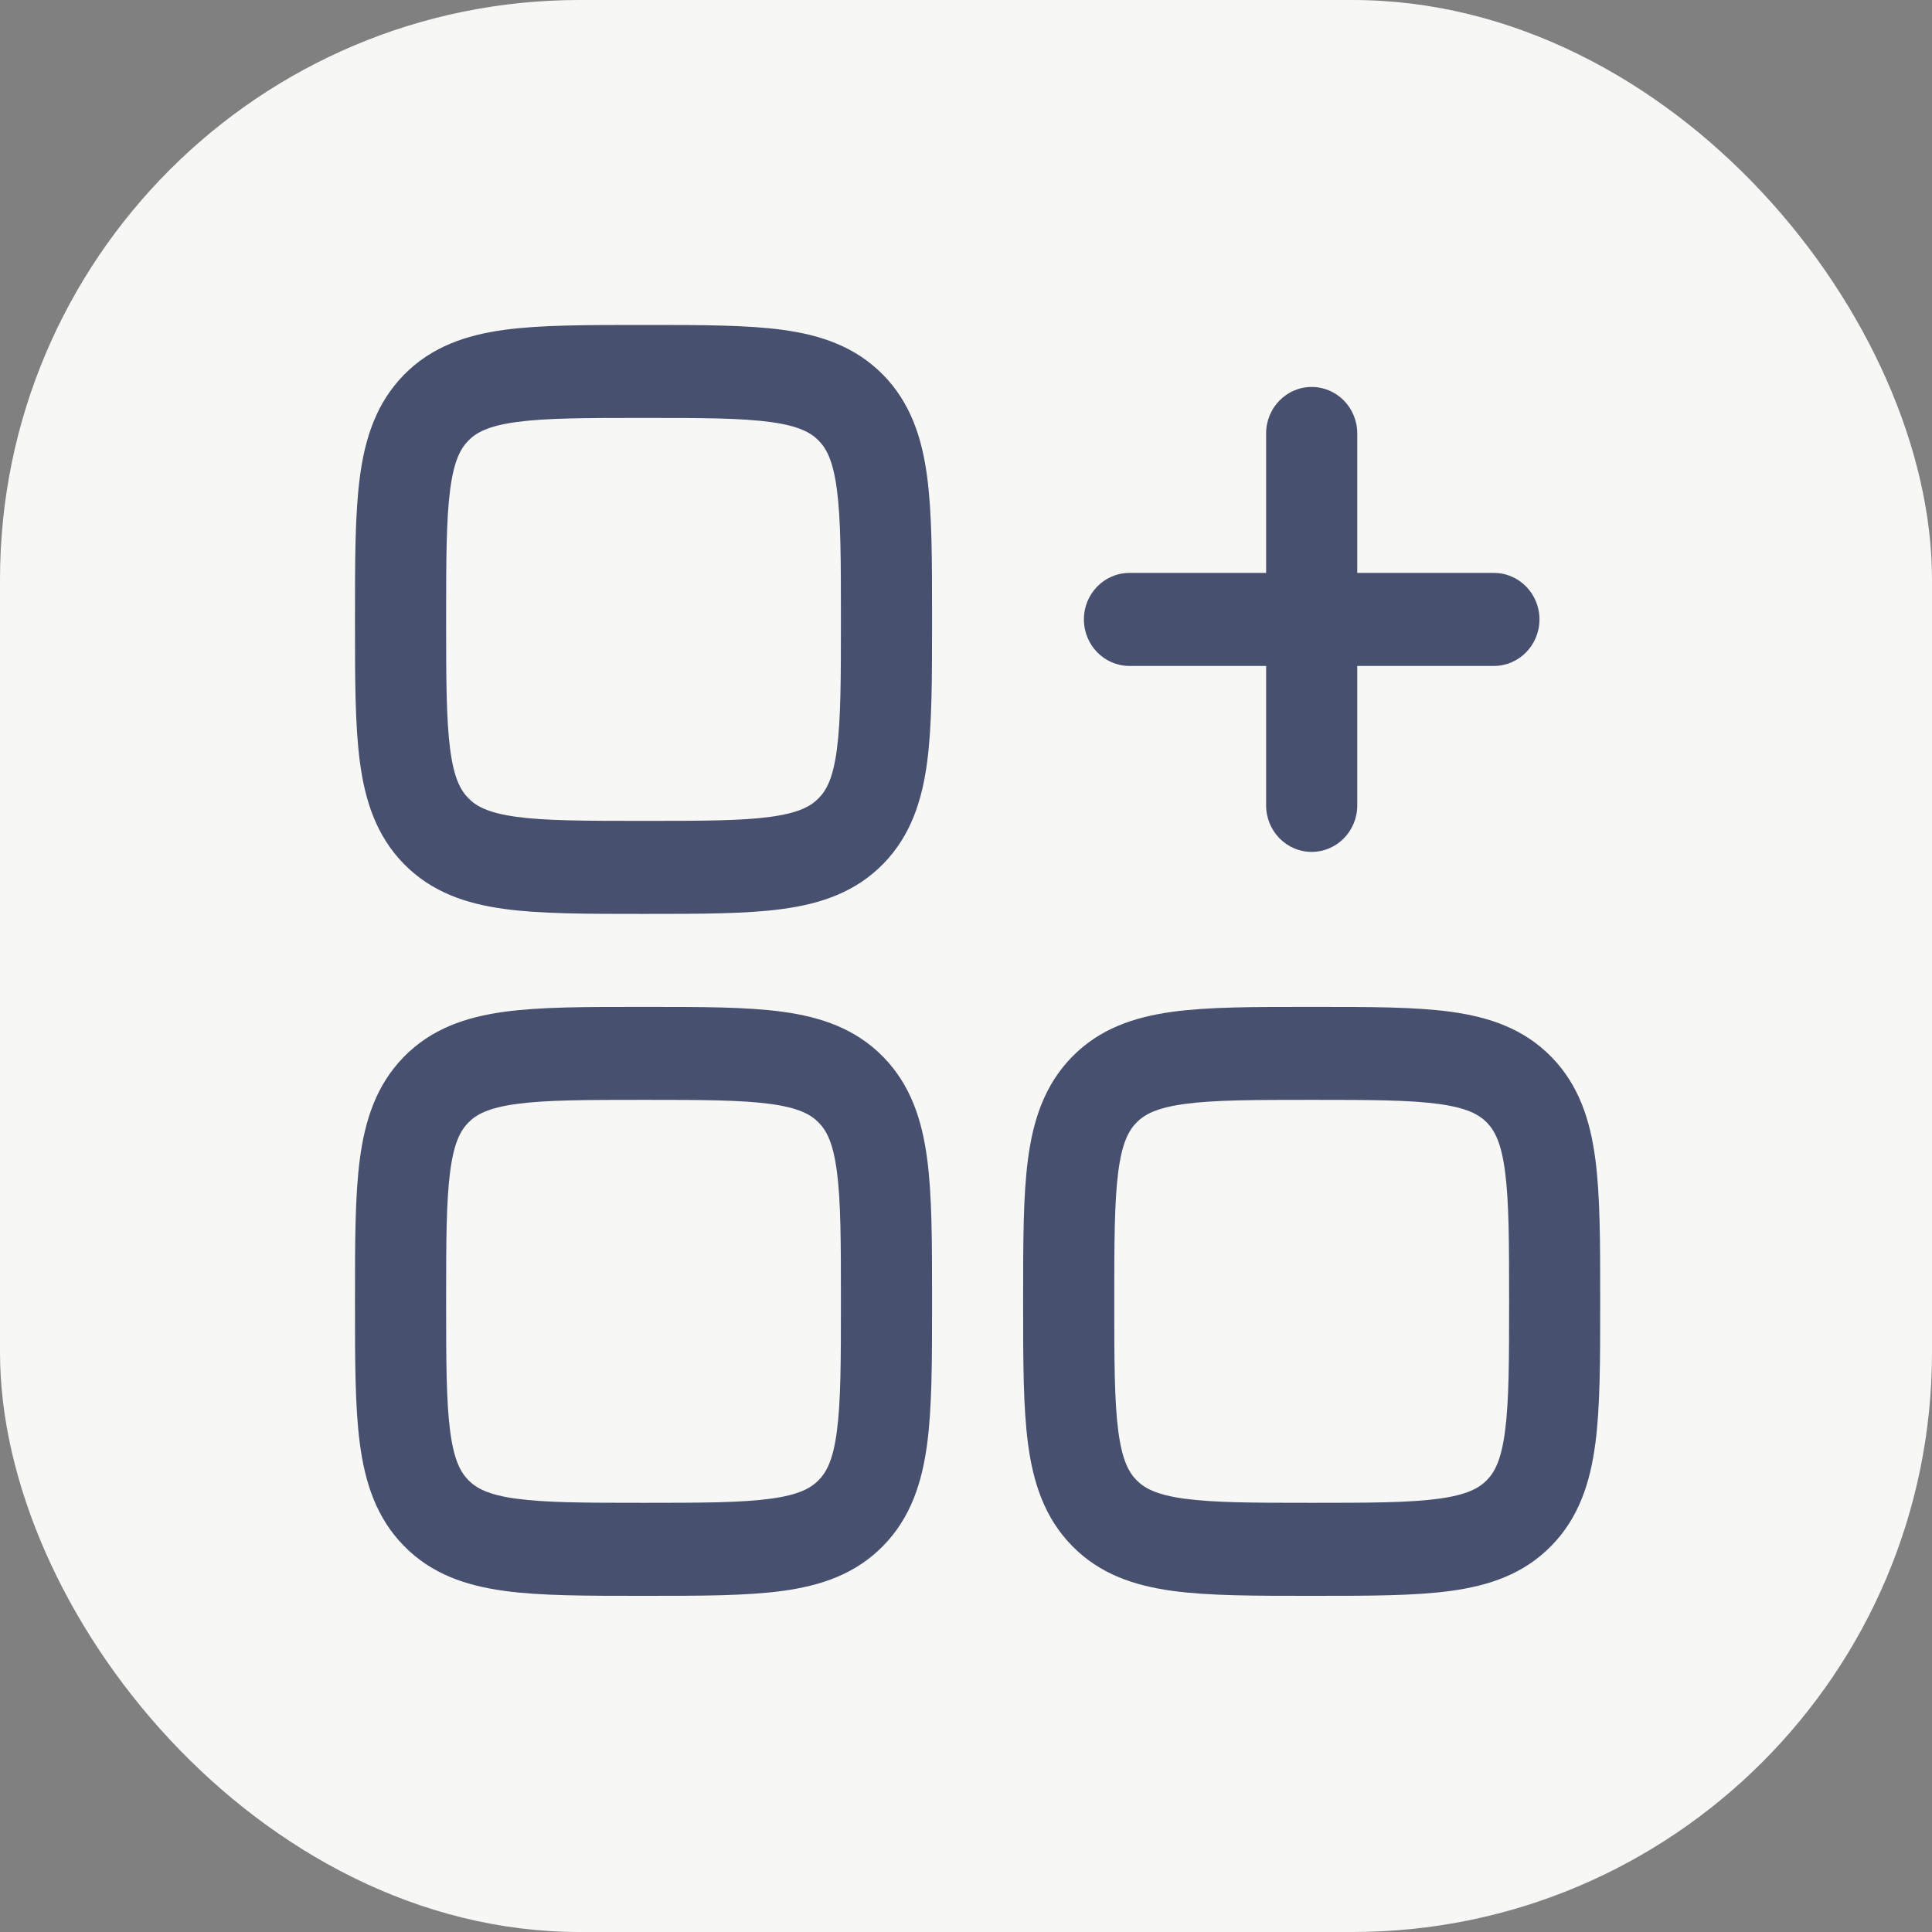
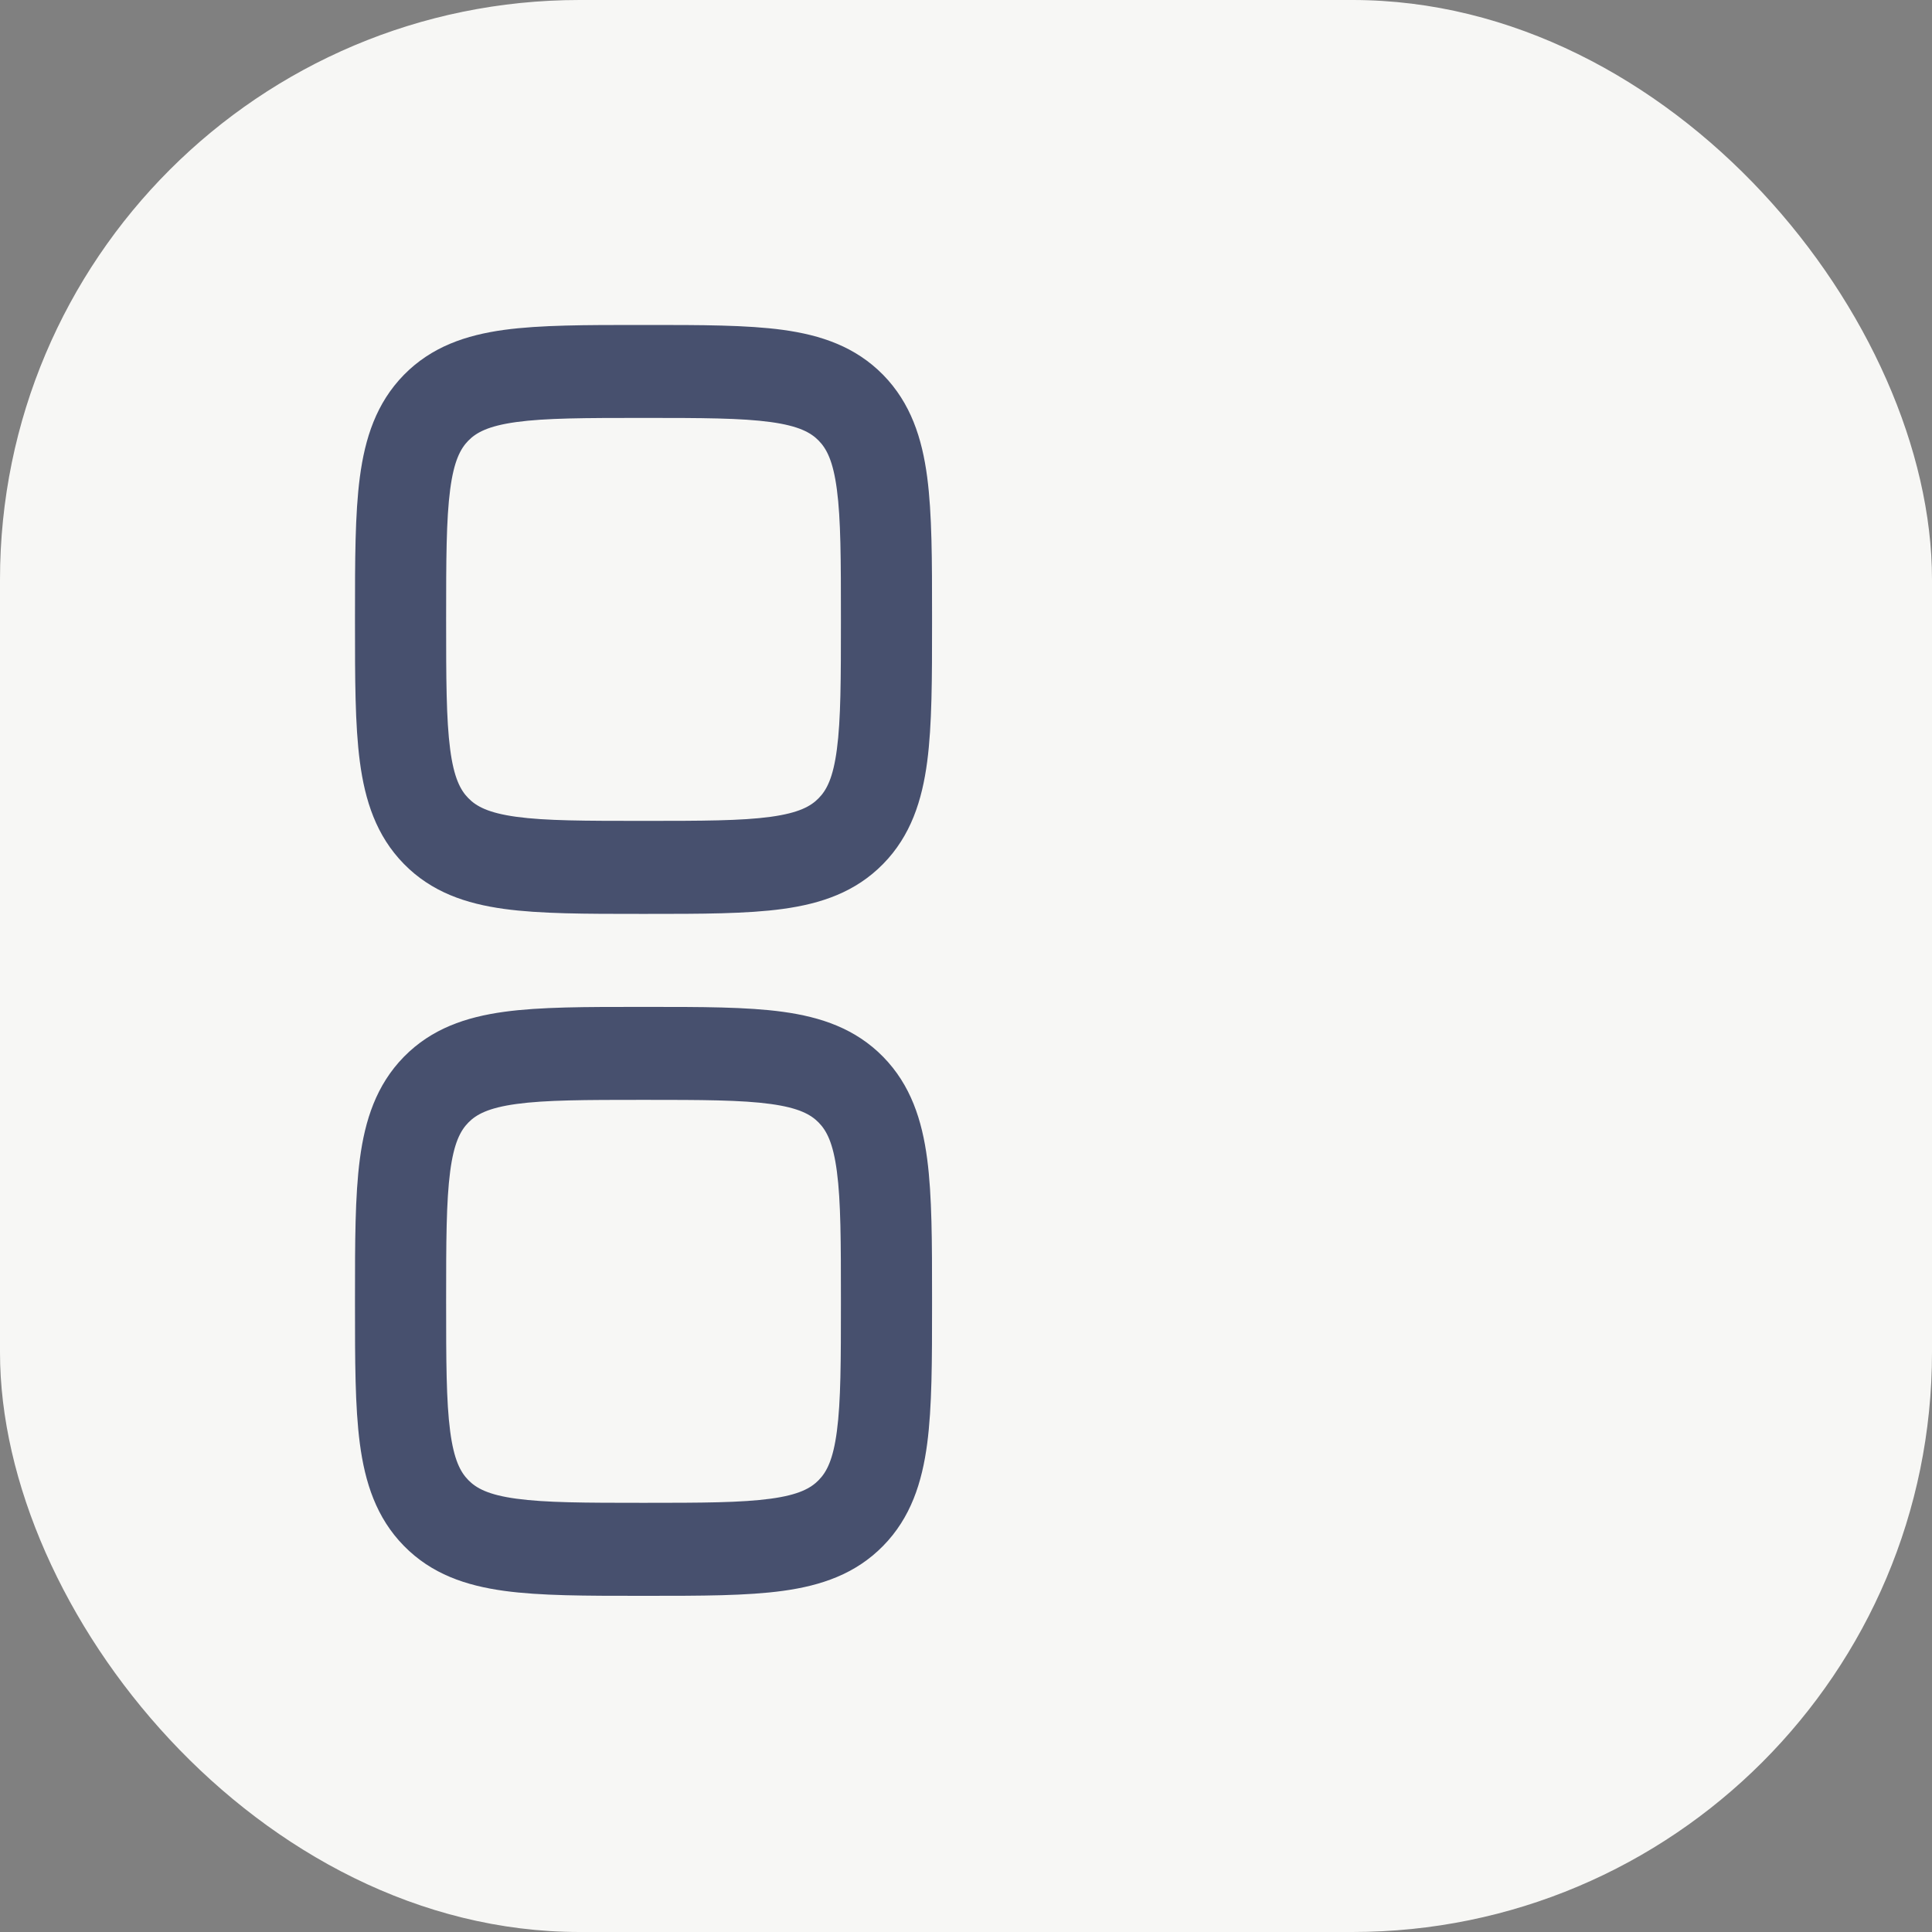
<svg xmlns="http://www.w3.org/2000/svg" width="35" height="35" viewBox="0 0 35 35" fill="none">
  <rect x="0" y="0" width="35" height="35" fill="#808080" stroke="none" />
  <rect width="35" height="35" rx="10.5" fill="#F7F7F5" />
  <path fill-rule="evenodd" clip-rule="evenodd" d="M11.601 5.887C10.612 5.887 9.788 5.887 9.133 5.976C8.442 6.071 7.819 6.28 7.317 6.791C6.816 7.303 6.612 7.939 6.519 8.644C6.431 9.312 6.431 10.154 6.431 11.163V11.28C6.431 12.289 6.431 13.13 6.519 13.798C6.612 14.503 6.816 15.14 7.317 15.651C7.819 16.163 8.442 16.371 9.133 16.466C9.788 16.556 10.612 16.556 11.601 16.556H11.715C12.704 16.556 13.528 16.556 14.183 16.466C14.874 16.371 15.497 16.163 15.999 15.651C16.5 15.14 16.704 14.503 16.797 13.798C16.885 13.13 16.885 12.289 16.885 11.28V11.163C16.885 10.154 16.885 9.312 16.797 8.644C16.704 7.939 16.5 7.303 15.999 6.791C15.497 6.28 14.874 6.071 14.183 5.976C13.528 5.887 12.704 5.887 11.715 5.887H11.601ZM8.485 7.982C8.628 7.836 8.845 7.716 9.353 7.646C9.885 7.573 10.597 7.571 11.658 7.571C12.719 7.571 13.431 7.573 13.963 7.646C14.471 7.716 14.688 7.836 14.831 7.982C14.975 8.129 15.093 8.351 15.161 8.869C15.233 9.411 15.234 10.139 15.234 11.221C15.234 12.304 15.233 13.031 15.161 13.574C15.093 14.092 14.975 14.314 14.831 14.46C14.688 14.607 14.471 14.727 13.963 14.797C13.431 14.87 12.719 14.871 11.658 14.871C10.597 14.871 9.885 14.87 9.353 14.797C8.845 14.727 8.628 14.607 8.485 14.46C8.341 14.314 8.223 14.092 8.155 13.574C8.084 13.031 8.082 12.304 8.082 11.221C8.082 10.139 8.084 9.411 8.155 8.869C8.223 8.351 8.341 8.129 8.485 7.982Z" fill="#1C274C" fill-opacity="0.8" />
-   <path d="M24.588 7.852C24.588 7.387 24.218 7.01 23.762 7.01C23.307 7.01 22.937 7.387 22.937 7.852V10.379H20.461C20.005 10.379 19.636 10.756 19.636 11.221C19.636 11.687 20.005 12.064 20.461 12.064H22.937V14.591C22.937 15.056 23.307 15.433 23.762 15.433C24.218 15.433 24.588 15.056 24.588 14.591V12.064H27.064C27.519 12.064 27.889 11.687 27.889 11.221C27.889 10.756 27.519 10.379 27.064 10.379H24.588V7.852Z" fill="#1C274C" fill-opacity="0.8" />
-   <path fill-rule="evenodd" clip-rule="evenodd" d="M23.705 18.241H23.82C24.808 18.241 25.633 18.24 26.287 18.33C26.978 18.425 27.602 18.634 28.103 19.145C28.604 19.657 28.808 20.293 28.901 20.998C28.989 21.666 28.989 22.508 28.989 23.517V23.634C28.989 24.642 28.989 25.484 28.901 26.152C28.808 26.857 28.604 27.494 28.103 28.005C27.602 28.517 26.978 28.725 26.287 28.82C25.633 28.91 24.808 28.91 23.82 28.91H23.705C22.716 28.91 21.892 28.91 21.238 28.82C20.547 28.725 19.923 28.517 19.422 28.005C18.921 27.494 18.716 26.857 18.623 26.152C18.535 25.484 18.535 24.642 18.535 23.634V23.517C18.535 22.508 18.535 21.666 18.623 20.998C18.716 20.293 18.921 19.657 19.422 19.145C19.923 18.634 20.547 18.425 21.238 18.33C21.892 18.24 22.716 18.241 23.705 18.241ZM21.457 20C20.95 20.07 20.732 20.19 20.589 20.336C20.445 20.483 20.328 20.704 20.259 21.223C20.188 21.765 20.186 22.492 20.186 23.575C20.186 24.658 20.188 25.385 20.259 25.927C20.328 26.446 20.445 26.668 20.589 26.814C20.732 26.96 20.95 27.081 21.457 27.15C21.989 27.223 22.702 27.225 23.762 27.225C24.823 27.225 25.536 27.223 26.067 27.15C26.575 27.081 26.792 26.96 26.936 26.814C27.079 26.668 27.197 26.446 27.265 25.927C27.337 25.385 27.339 24.658 27.339 23.575C27.339 22.492 27.337 21.765 27.265 21.223C27.197 20.704 27.079 20.483 26.936 20.336C26.792 20.19 26.575 20.07 26.067 20C25.536 19.927 24.823 19.925 23.762 19.925C22.702 19.925 21.989 19.927 21.457 20Z" fill="#1C274C" fill-opacity="0.8" />
  <path fill-rule="evenodd" clip-rule="evenodd" d="M11.601 18.241C10.612 18.241 9.788 18.24 9.133 18.33C8.442 18.425 7.819 18.634 7.317 19.145C6.816 19.657 6.612 20.293 6.519 20.998C6.431 21.666 6.431 22.508 6.431 23.517V23.634C6.431 24.642 6.431 25.484 6.519 26.152C6.612 26.857 6.816 27.494 7.317 28.005C7.819 28.517 8.442 28.725 9.133 28.82C9.788 28.91 10.612 28.91 11.601 28.91H11.715C12.704 28.91 13.528 28.91 14.183 28.82C14.874 28.725 15.497 28.517 15.999 28.005C16.5 27.494 16.704 26.857 16.797 26.152C16.885 25.484 16.885 24.643 16.885 23.634V23.517C16.885 22.508 16.885 21.666 16.797 20.998C16.704 20.293 16.5 19.657 15.999 19.145C15.497 18.634 14.874 18.425 14.183 18.33C13.528 18.24 12.704 18.241 11.715 18.241H11.601ZM8.485 20.336C8.628 20.19 8.845 20.07 9.353 20C9.885 19.927 10.597 19.925 11.658 19.925C12.719 19.925 13.431 19.927 13.963 20C14.471 20.07 14.688 20.19 14.831 20.336C14.975 20.483 15.093 20.704 15.161 21.223C15.233 21.765 15.234 22.492 15.234 23.575C15.234 24.658 15.233 25.385 15.161 25.927C15.093 26.446 14.975 26.668 14.831 26.814C14.688 26.96 14.471 27.081 13.963 27.15C13.431 27.223 12.719 27.225 11.658 27.225C10.597 27.225 9.885 27.223 9.353 27.15C8.845 27.081 8.628 26.96 8.485 26.814C8.341 26.668 8.223 26.446 8.155 25.927C8.084 25.385 8.082 24.658 8.082 23.575C8.082 22.492 8.084 21.765 8.155 21.223C8.223 20.704 8.341 20.483 8.485 20.336Z" fill="#1C274C" fill-opacity="0.8" />
</svg>